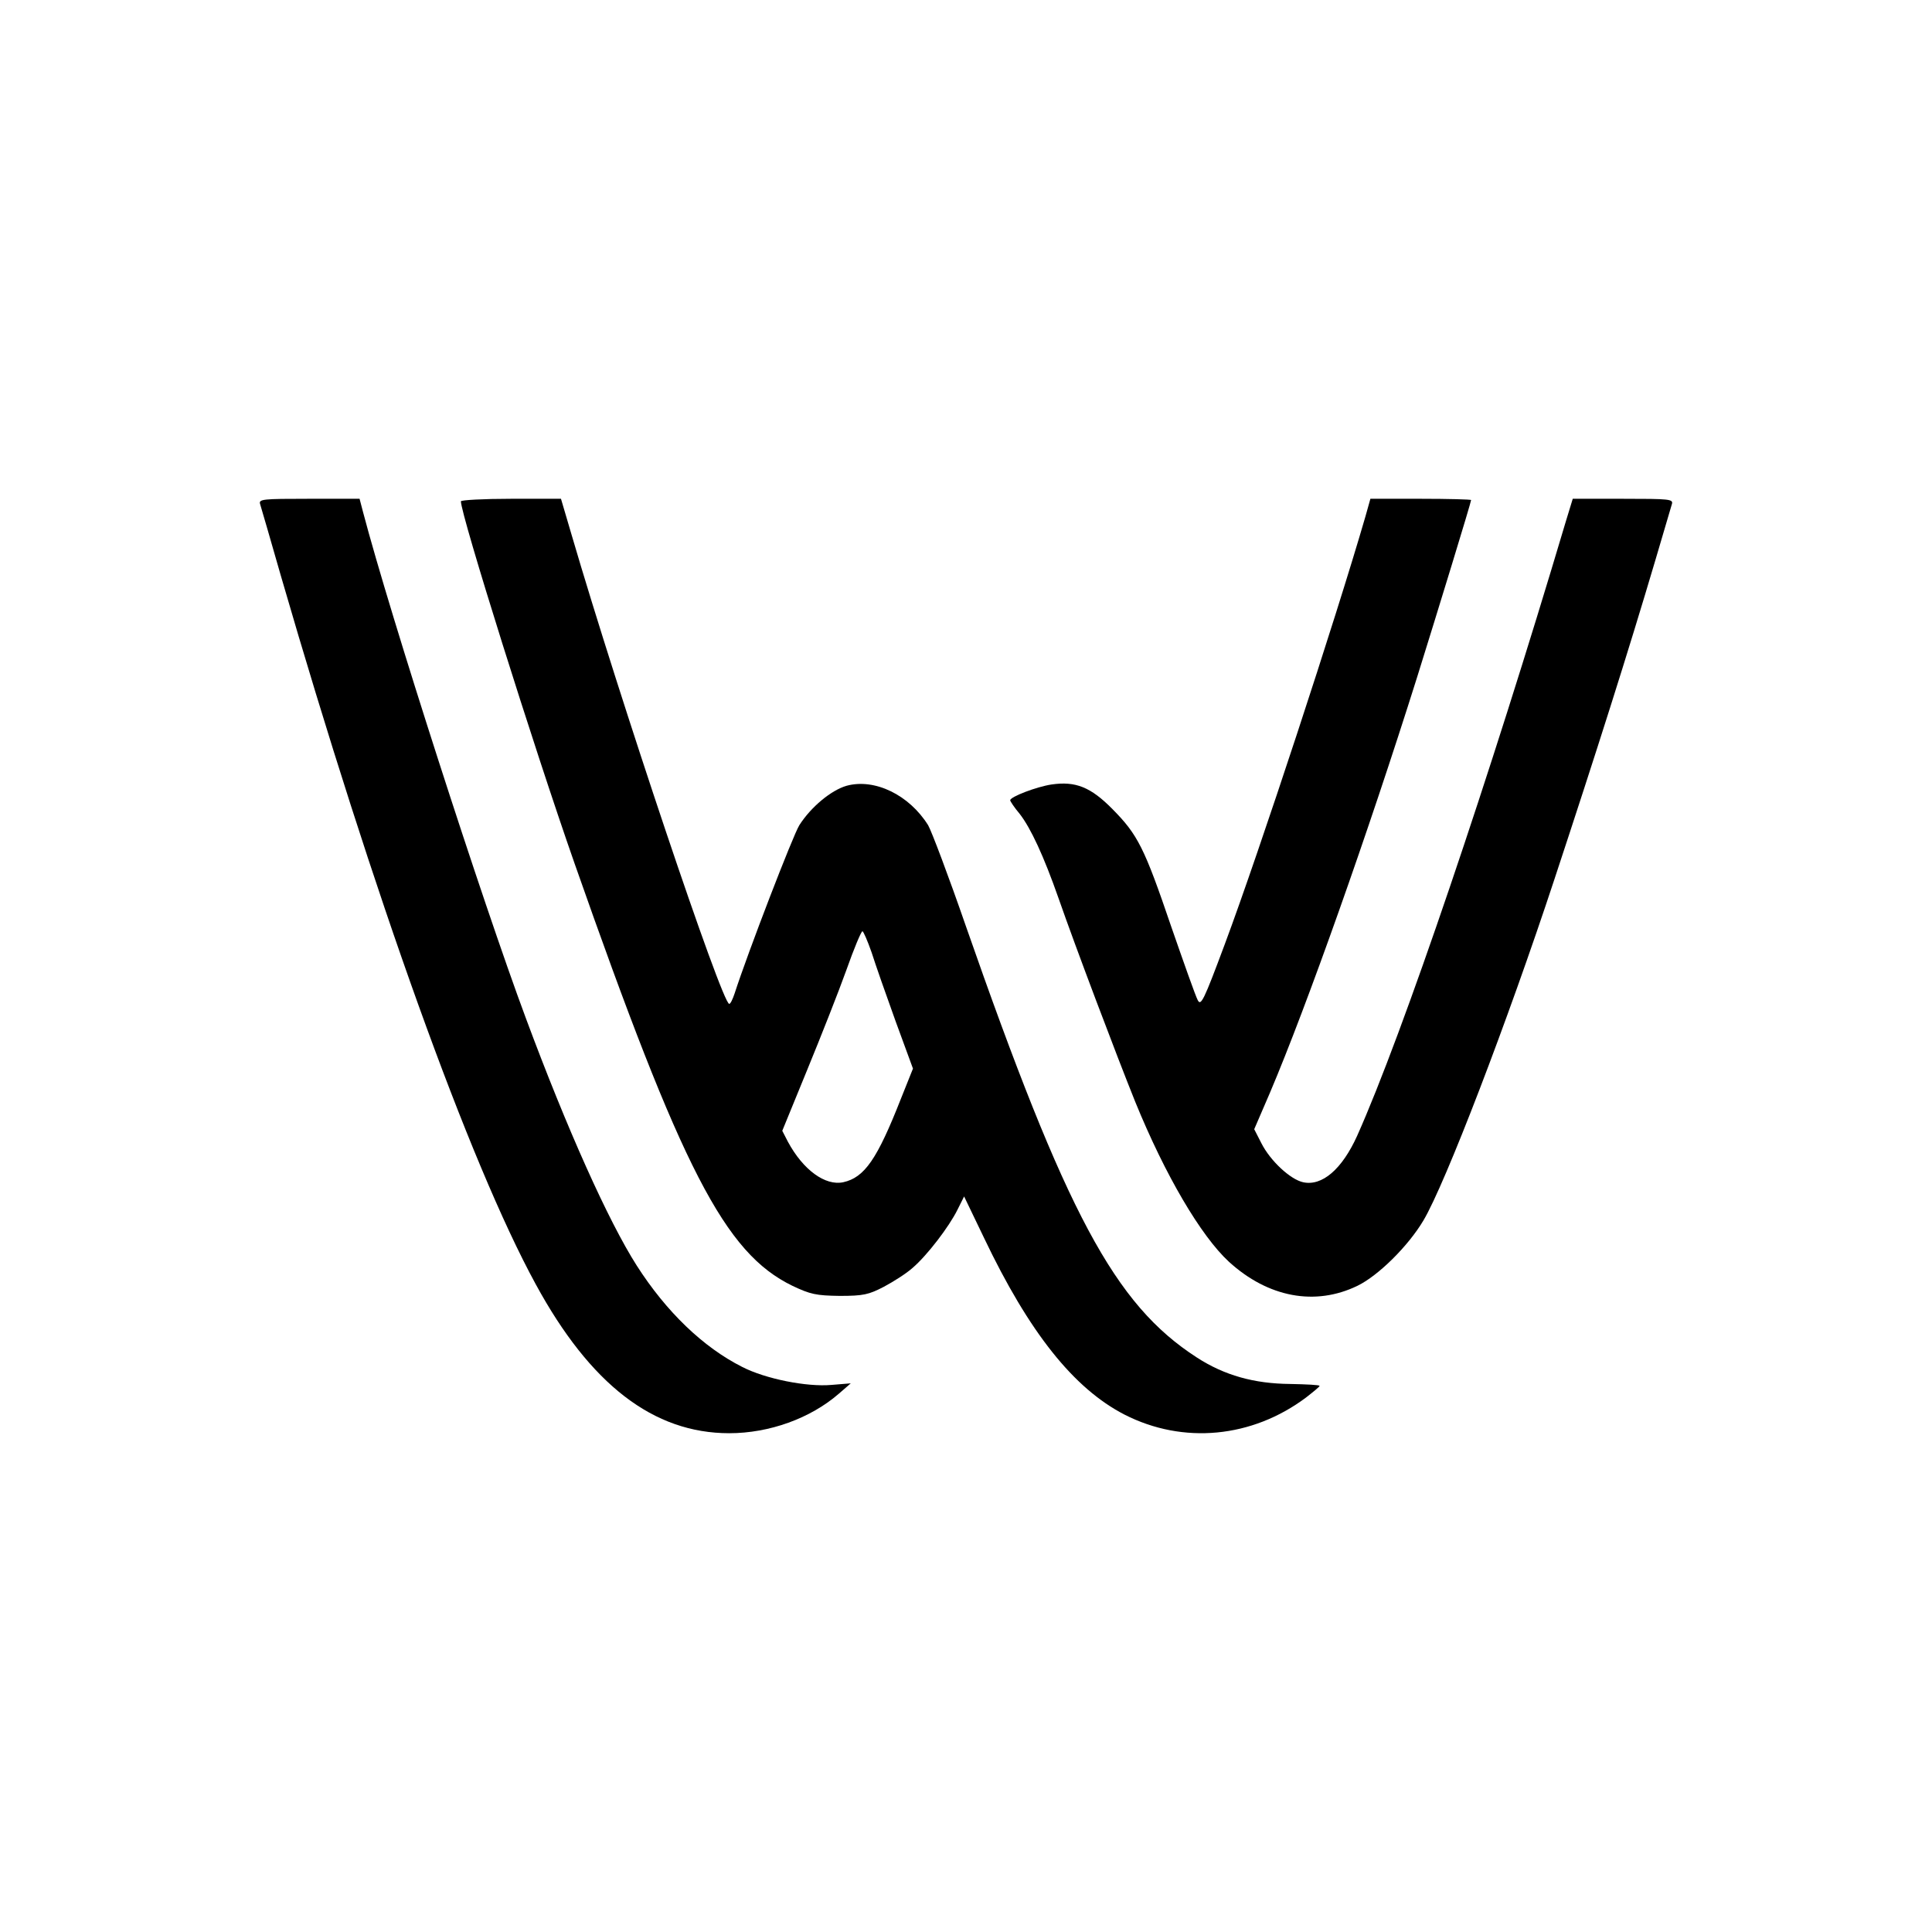
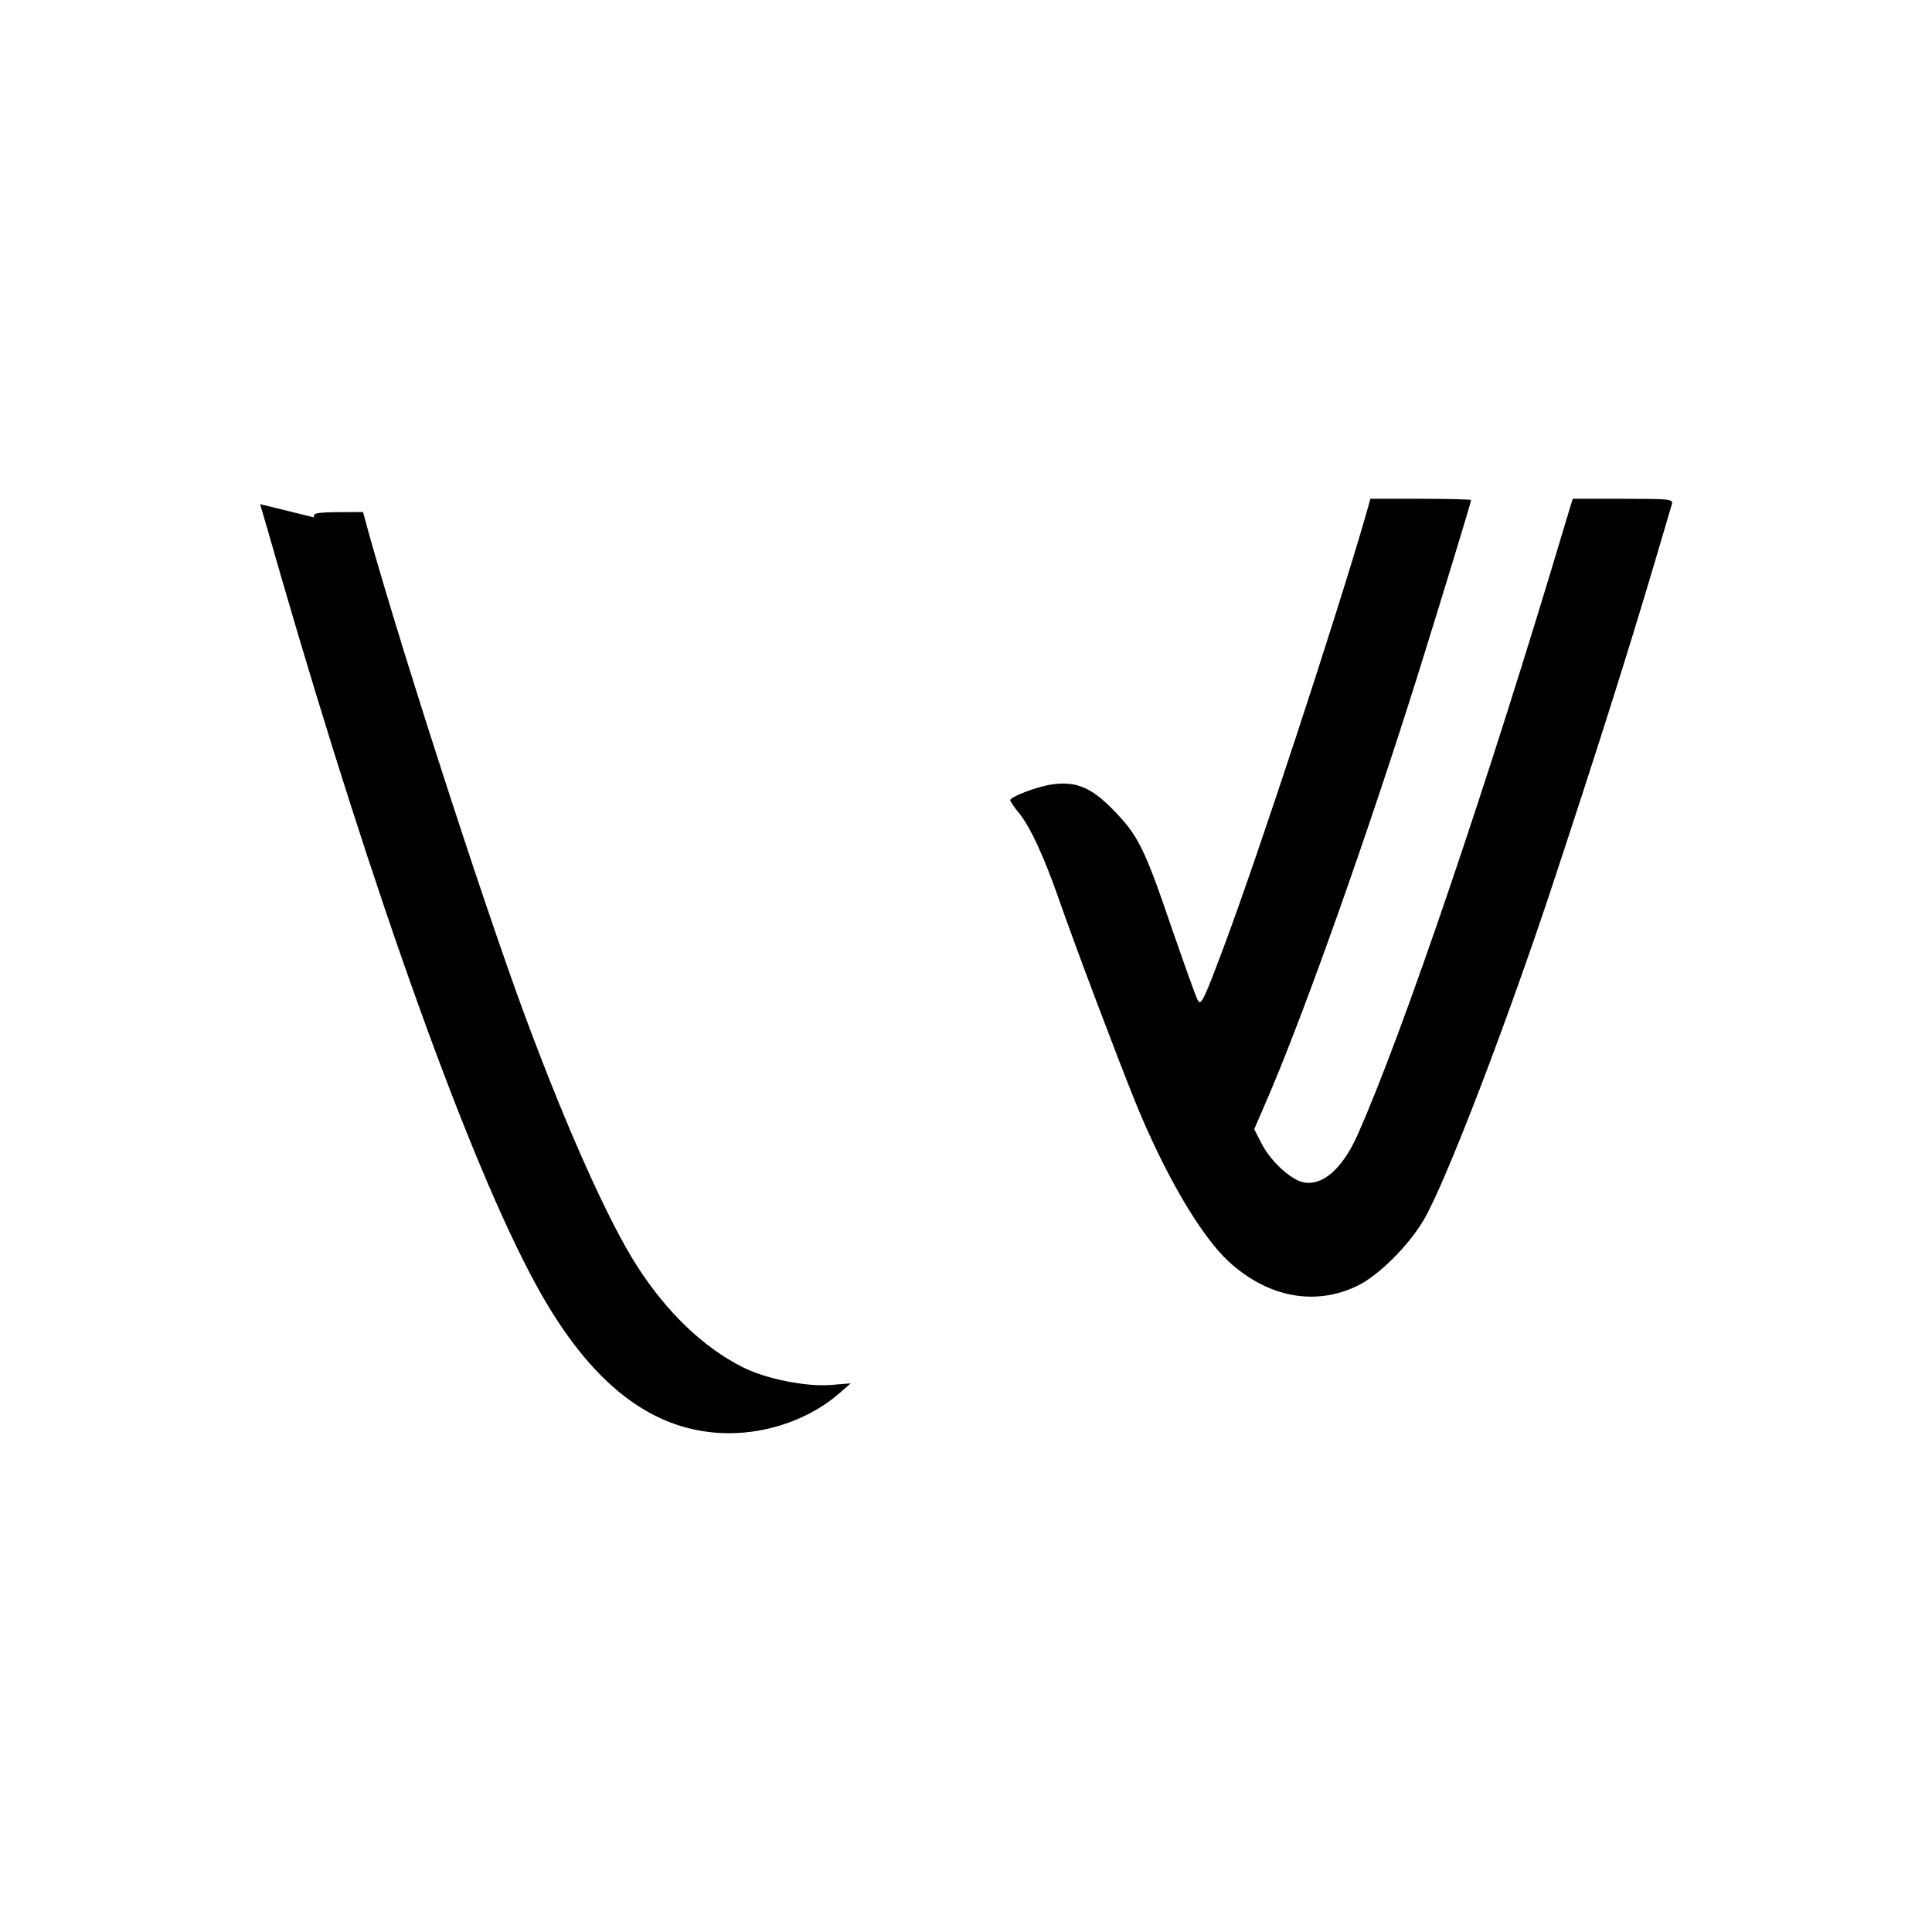
<svg xmlns="http://www.w3.org/2000/svg" version="1.0" width="612pt" height="612pt" viewBox="0 0 612 612" preserveAspectRatio="xMidYMid meet">
  <g transform="translate(0,612) scale(0.1,-0.1)" fill="#000000" stroke="none">
-     <path d="M824 4523 c3 -10 33 -112 66 -228 295 -1017 597 -1858 807 -2243 173 -318 373 -472 613 -472 127 0 257 47 347 125 l38 33 -61 -5 c-78 -7 -209 19 -283 57 -123 62 -240 174 -334 321 -90 141 -221 433 -351 783 -139 373 -430 1277 -516 1604 l-11 42 -160 0 c-148 0 -160 -1 -155 -17z" />
-     <path d="M1460 4532 c0 -43 230 -776 360 -1147 341 -972 476 -1234 690 -1338 57 -27 75 -31 150 -32 75 0 92 4 140 29 30 16 71 42 90 59 47 40 117 132 143 185 l21 42 63 -131 c143 -300 284 -477 445 -560 186 -95 404 -74 575 54 23 18 43 34 43 37 0 3 -42 5 -93 6 -114 1 -208 27 -296 84 -260 168 -413 454 -732 1368 -54 156 -108 299 -119 318 -60 96 -169 149 -258 125 -49 -14 -113 -67 -150 -125 -20 -32 -163 -403 -205 -533 -6 -18 -13 -33 -17 -33 -23 0 -347 965 -500 1488 l-33 112 -159 0 c-87 0 -158 -4 -158 -8z m1301 -1429 c12 -38 46 -135 76 -218 l55 -150 -38 -95 c-75 -191 -115 -250 -183 -265 -57 -12 -127 39 -175 128 l-18 35 79 193 c44 107 100 249 124 316 24 68 47 123 51 123 3 0 16 -30 29 -67z" />
+     <path d="M824 4523 c3 -10 33 -112 66 -228 295 -1017 597 -1858 807 -2243 173 -318 373 -472 613 -472 127 0 257 47 347 125 l38 33 -61 -5 c-78 -7 -209 19 -283 57 -123 62 -240 174 -334 321 -90 141 -221 433 -351 783 -139 373 -430 1277 -516 1604 c-148 0 -160 -1 -155 -17z" />
    <path d="M4325 4483 c-94 -324 -334 -1056 -446 -1356 -66 -177 -75 -195 -85 -175 -7 13 -44 118 -84 233 -85 250 -106 291 -186 372 -69 70 -117 89 -193 78 -47 -7 -131 -39 -131 -50 0 -3 13 -23 30 -43 35 -45 76 -133 123 -267 54 -155 183 -496 243 -645 95 -233 208 -425 297 -507 124 -113 273 -141 407 -76 66 32 161 126 209 207 69 116 266 629 415 1081 134 406 231 711 321 1015 25 85 48 163 51 173 5 16 -7 17 -154 17 l-160 0 -22 -72 c-243 -817 -517 -1624 -661 -1946 -48 -106 -111 -160 -171 -147 -41 9 -104 68 -132 123 l-23 45 50 116 c116 273 311 823 466 1316 65 208 171 554 171 561 0 2 -72 4 -159 4 l-160 0 -16 -57z" />
  </g>
</svg>